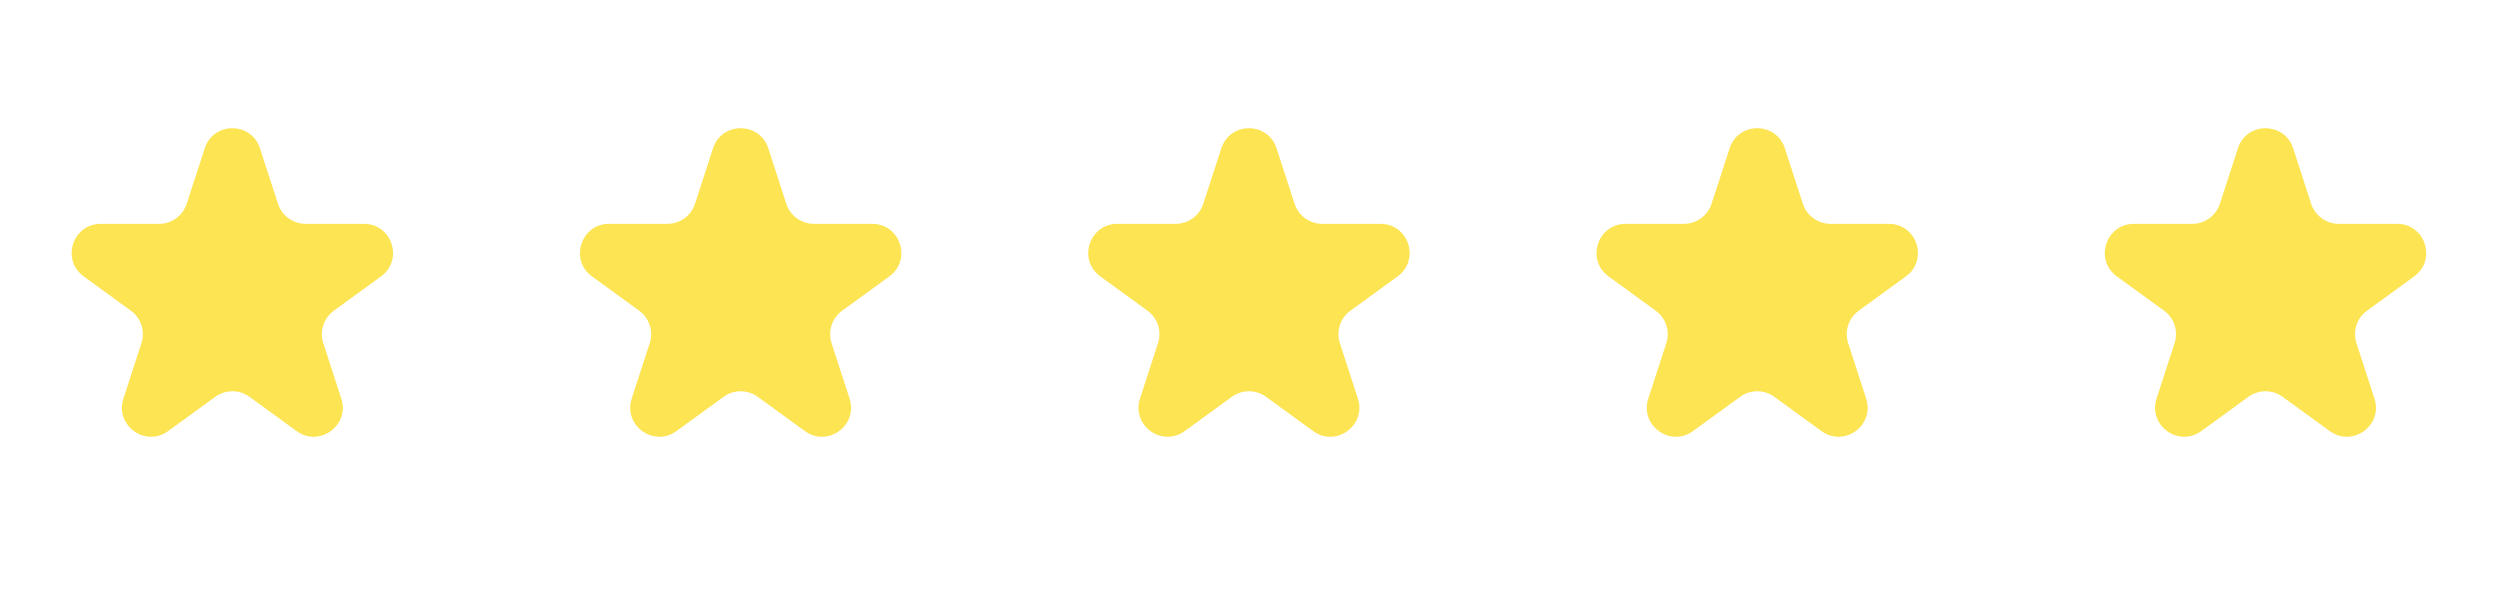
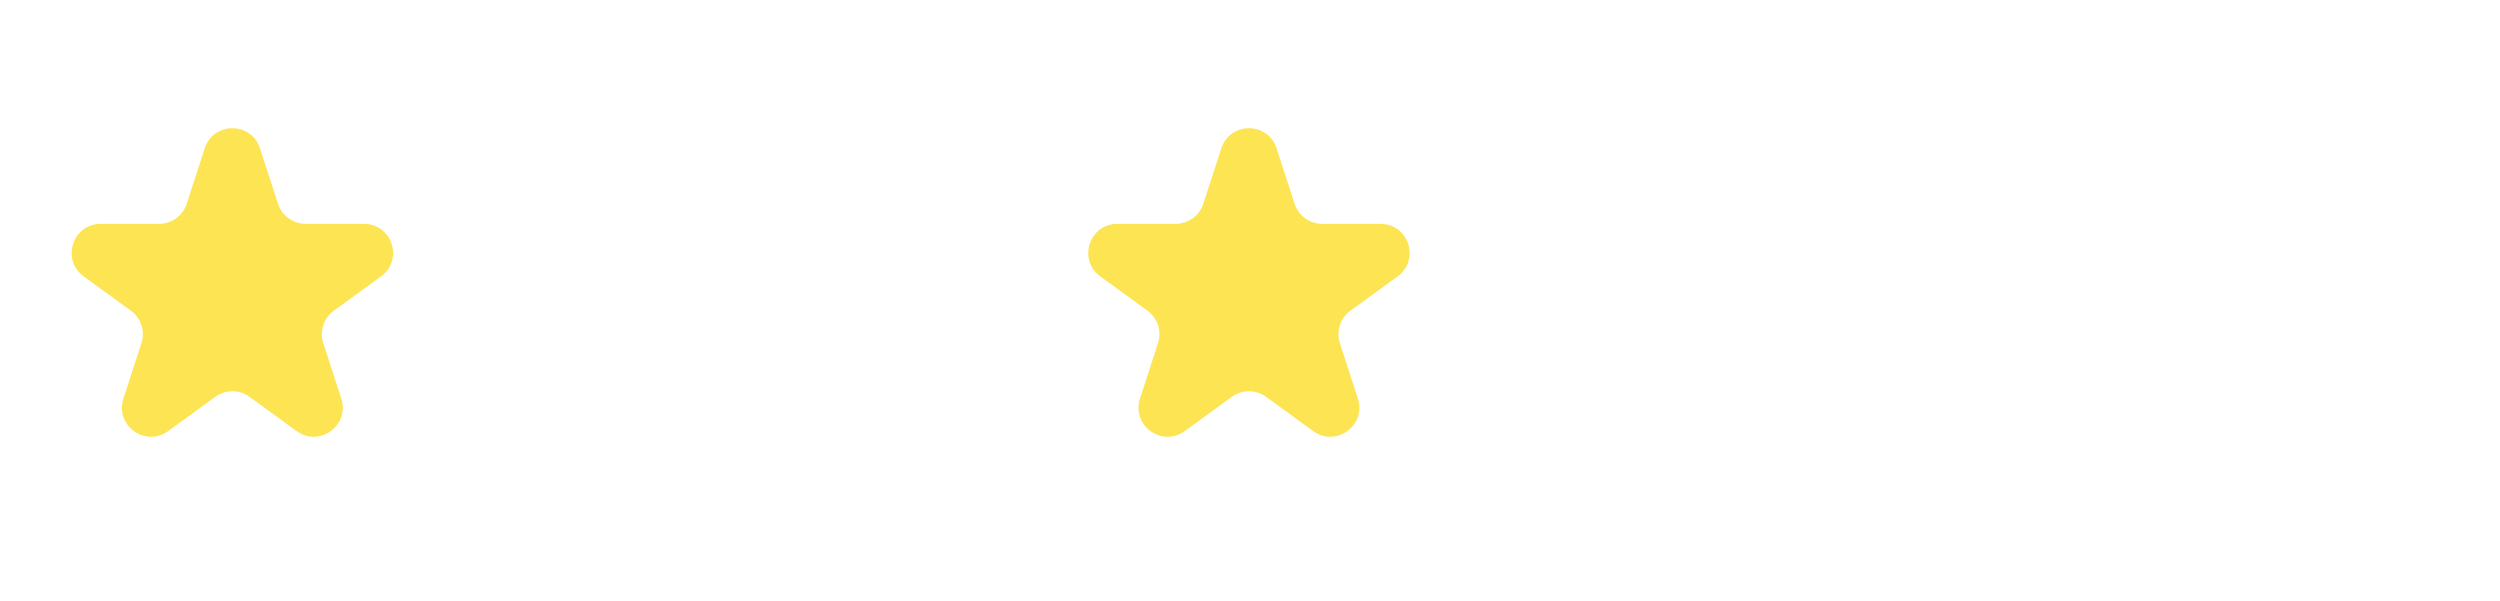
<svg xmlns="http://www.w3.org/2000/svg" width="158" height="38" viewBox="0 0 158 38" fill="none">
  <path d="M12.939 9.373C13.489 7.682 15.882 7.682 16.431 9.373L17.57 12.879C17.816 13.635 18.521 14.147 19.316 14.147H23.002C24.78 14.147 25.52 16.423 24.081 17.468L21.099 19.635C20.456 20.102 20.186 20.931 20.432 21.687L21.571 25.193C22.121 26.884 20.185 28.29 18.746 27.245L15.764 25.078C15.121 24.611 14.25 24.611 13.606 25.078L10.624 27.245C9.185 28.29 7.25 26.884 7.799 25.193L8.938 21.687C9.184 20.931 8.915 20.102 8.272 19.635L5.289 17.468C3.851 16.423 4.59 14.147 6.368 14.147H10.055C10.85 14.147 11.555 13.635 11.8 12.879L12.939 9.373Z" fill="#FDE452" />
-   <path d="M45.063 9.373C45.613 7.682 48.005 7.682 48.555 9.373L49.694 12.879C49.94 13.635 50.645 14.147 51.44 14.147H55.126C56.904 14.147 57.644 16.423 56.205 17.468L53.223 19.635C52.58 20.102 52.31 20.931 52.556 21.687L53.695 25.193C54.245 26.884 52.309 28.29 50.87 27.245L47.888 25.078C47.245 24.611 46.374 24.611 45.73 25.078L42.748 27.245C41.309 28.29 39.374 26.884 39.923 25.193L41.062 21.687C41.308 20.931 41.039 20.102 40.395 19.635L37.413 17.468C35.975 16.423 36.714 14.147 38.492 14.147H42.178C42.974 14.147 43.678 13.635 43.924 12.879L45.063 9.373Z" fill="#FDE452" />
  <path d="M77.187 9.373C77.737 7.682 80.129 7.682 80.679 9.373L81.818 12.879C82.064 13.635 82.769 14.147 83.564 14.147H87.25C89.028 14.147 89.768 16.423 88.329 17.468L85.347 19.635C84.704 20.102 84.434 20.931 84.68 21.687L85.819 25.193C86.369 26.884 84.433 28.29 82.994 27.245L80.012 25.078C79.369 24.611 78.498 24.611 77.854 25.078L74.872 27.245C73.433 28.29 71.498 26.884 72.047 25.193L73.186 21.687C73.432 20.931 73.163 20.102 72.519 19.635L69.537 17.468C68.099 16.423 68.838 14.147 70.616 14.147H74.302C75.098 14.147 75.802 13.635 76.048 12.879L77.187 9.373Z" fill="#FDE452" />
-   <path d="M109.311 9.373C109.861 7.682 112.253 7.682 112.803 9.373L113.942 12.879C114.188 13.635 114.893 14.147 115.688 14.147H119.374C121.152 14.147 121.892 16.423 120.453 17.468L117.471 19.635C116.828 20.102 116.558 20.931 116.804 21.687L117.943 25.193C118.493 26.884 116.557 28.29 115.118 27.245L112.136 25.078C111.493 24.611 110.622 24.611 109.978 25.078L106.996 27.245C105.557 28.29 103.622 26.884 104.171 25.193L105.31 21.687C105.556 20.931 105.287 20.102 104.643 19.635L101.661 17.468C100.223 16.423 100.962 14.147 102.74 14.147H106.426C107.222 14.147 107.927 13.635 108.172 12.879L109.311 9.373Z" fill="#FDE452" />
-   <path d="M141.435 9.373C141.985 7.682 144.377 7.682 144.927 9.373L146.066 12.879C146.312 13.635 147.017 14.147 147.812 14.147H151.498C153.276 14.147 154.016 16.423 152.577 17.468L149.595 19.635C148.951 20.102 148.682 20.931 148.928 21.687L150.067 25.193C150.617 26.884 148.681 28.29 147.242 27.245L144.26 25.078C143.617 24.611 142.746 24.611 142.102 25.078L139.12 27.245C137.681 28.29 135.746 26.884 136.295 25.193L137.434 21.687C137.68 20.931 137.411 20.102 136.767 19.635L133.785 17.468C132.347 16.423 133.086 14.147 134.864 14.147H138.55C139.346 14.147 140.05 13.635 140.296 12.879L141.435 9.373Z" fill="#FDE452" />
</svg>